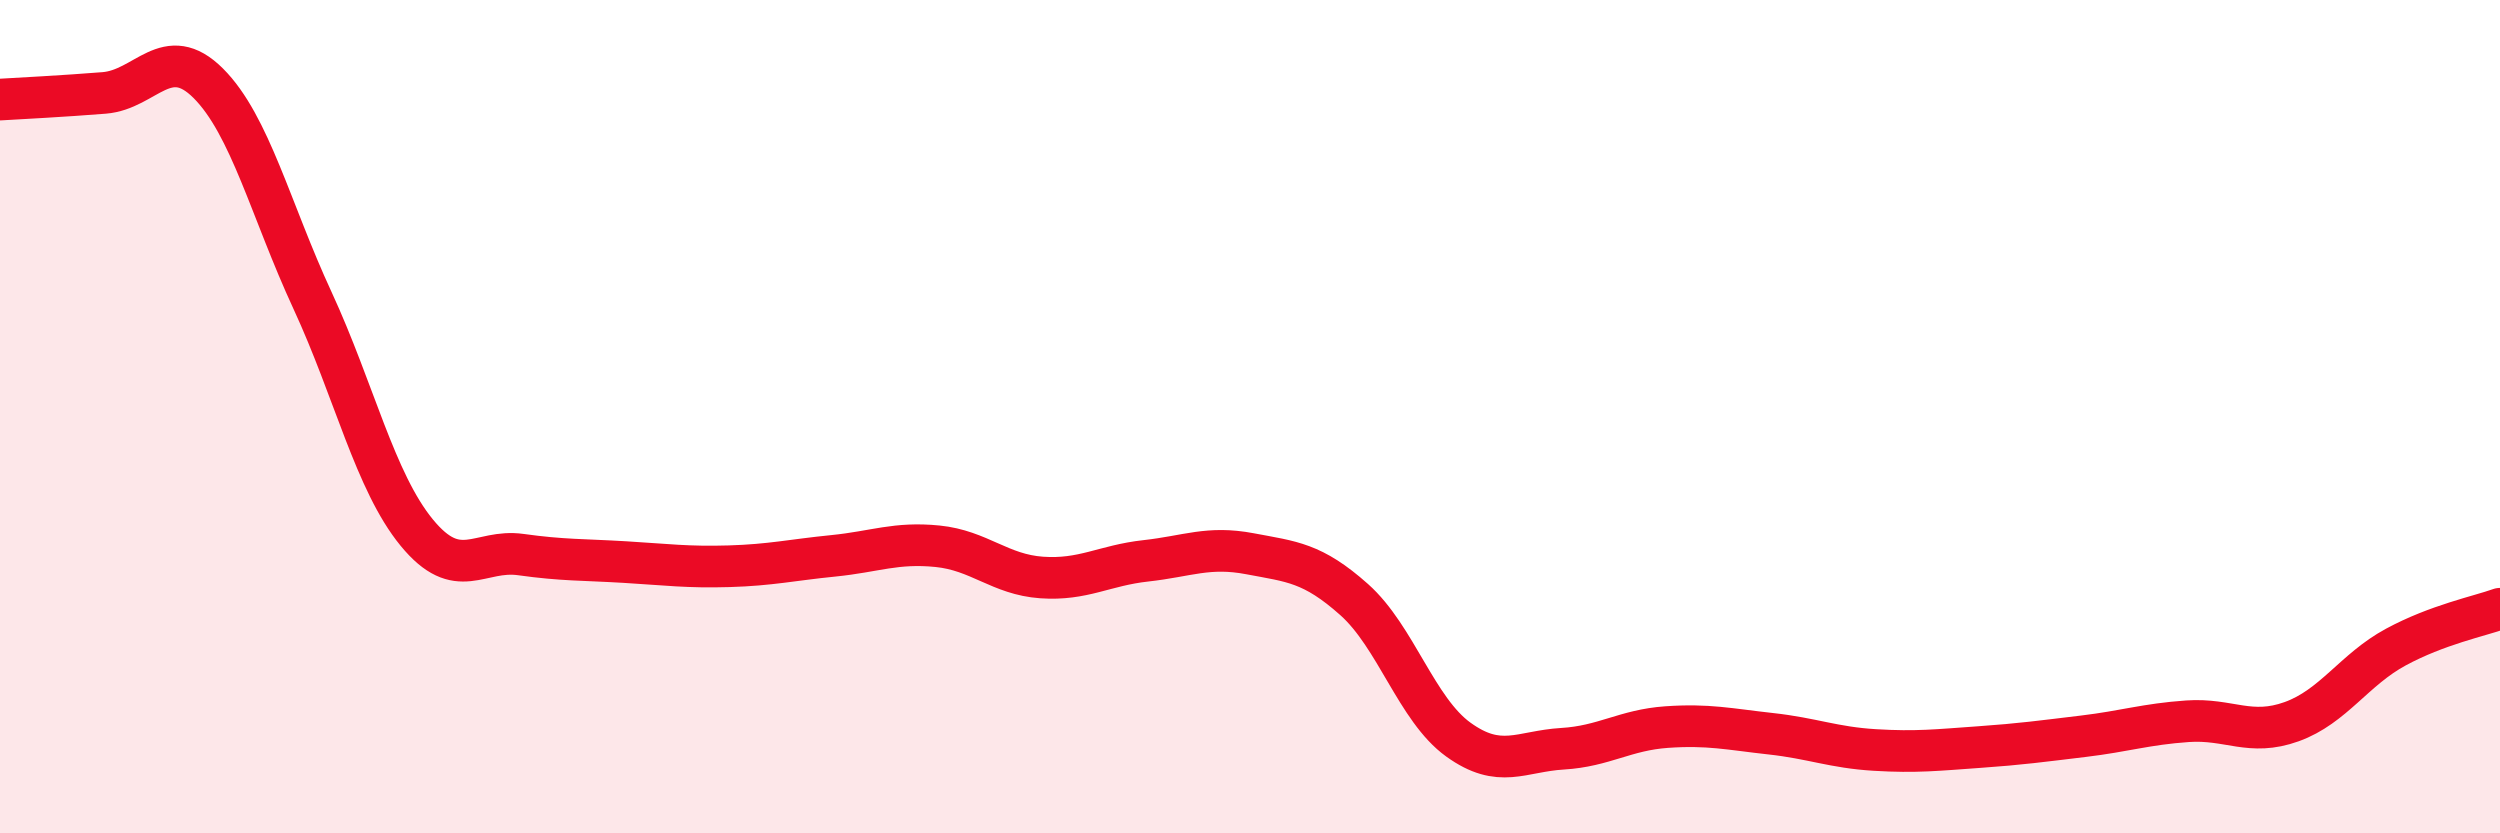
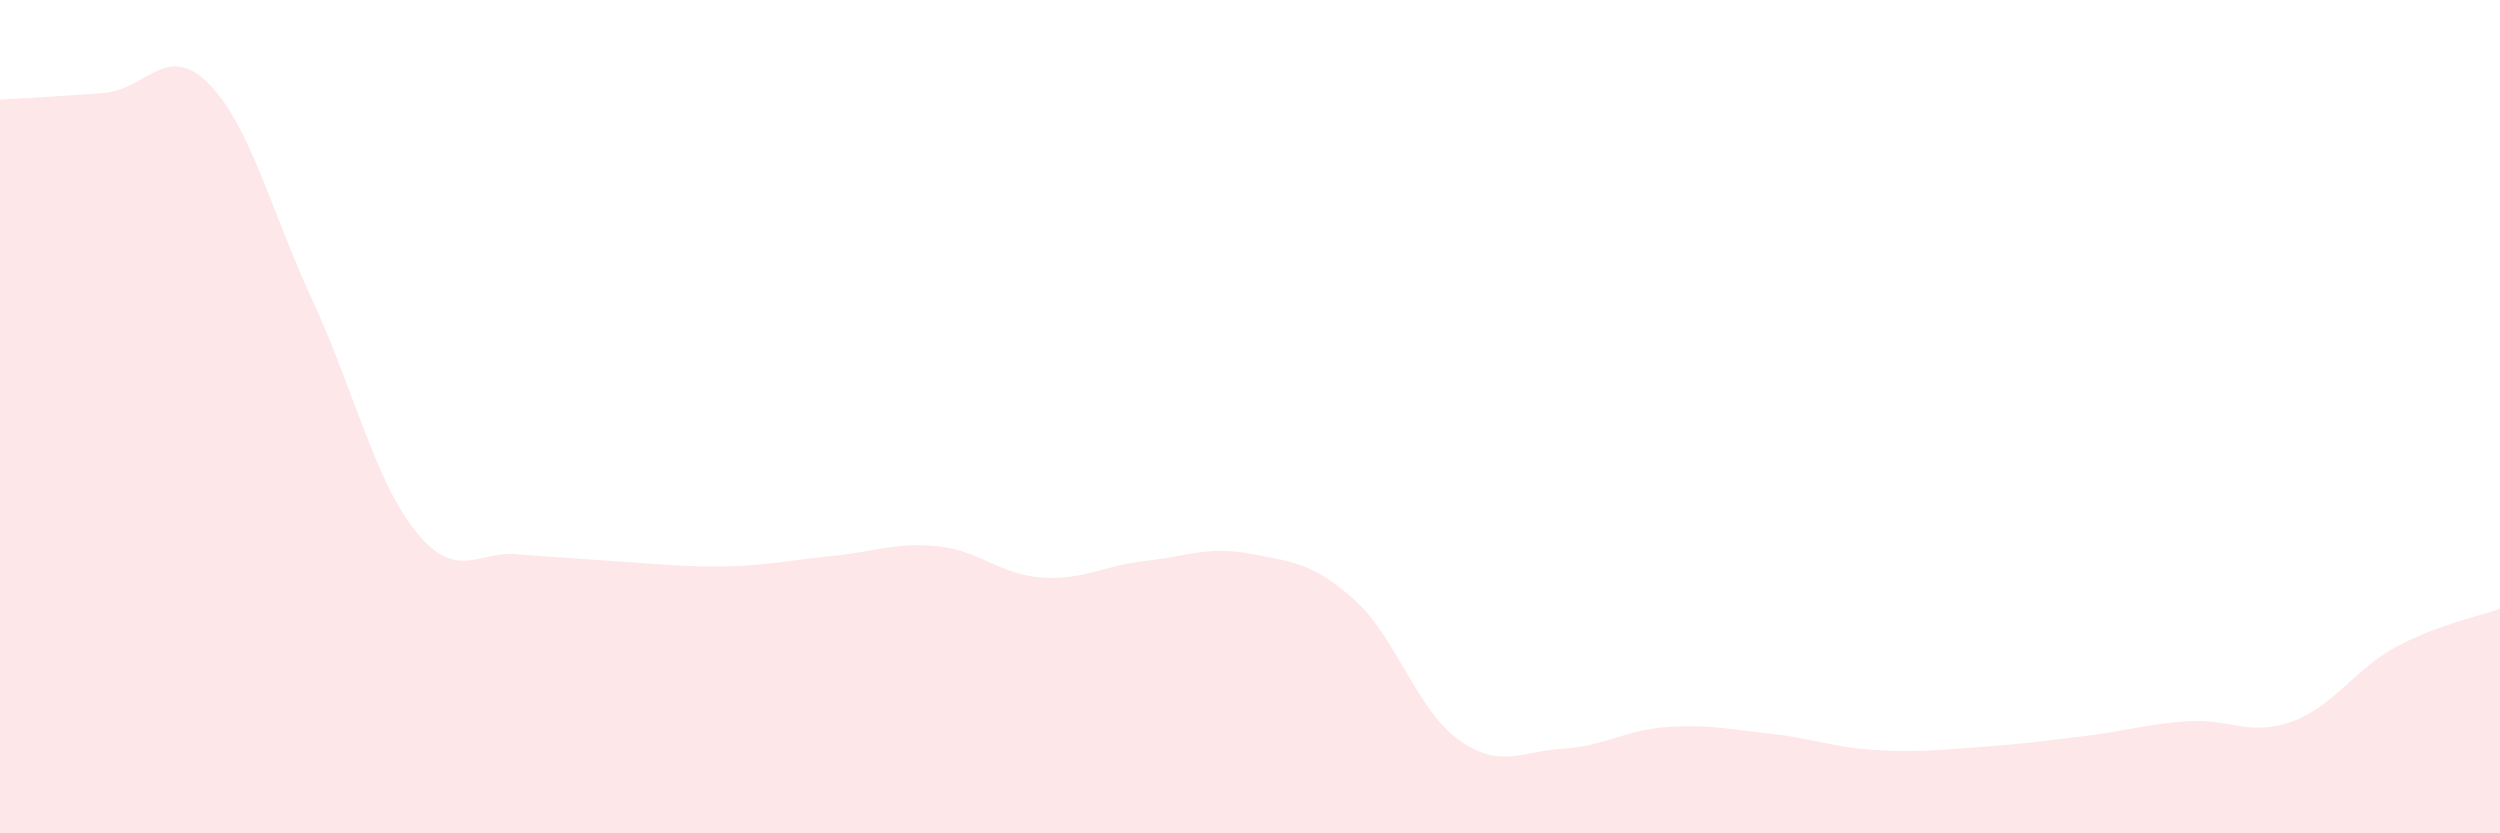
<svg xmlns="http://www.w3.org/2000/svg" width="60" height="20" viewBox="0 0 60 20">
-   <path d="M 0,2.39 C 0.5,2.36 1.5,2.31 2.5,2.23 C 3.5,2.15 4,1 5,2 C 6,3 6.5,5.05 7.5,7.21 C 8.5,9.37 9,11.56 10,12.78 C 11,14 11.5,13.17 12.5,13.31 C 13.5,13.45 14,13.43 15,13.49 C 16,13.55 16.5,13.62 17.5,13.59 C 18.5,13.56 19,13.44 20,13.34 C 21,13.24 21.5,13.01 22.5,13.11 C 23.5,13.21 24,13.79 25,13.86 C 26,13.93 26.5,13.57 27.5,13.46 C 28.5,13.35 29,13.1 30,13.29 C 31,13.48 31.5,13.5 32.5,14.39 C 33.5,15.28 34,17.03 35,17.75 C 36,18.47 36.5,18.03 37.5,17.97 C 38.5,17.91 39,17.52 40,17.45 C 41,17.38 41.5,17.5 42.5,17.61 C 43.5,17.72 44,17.94 45,18 C 46,18.06 46.5,18 47.5,17.93 C 48.5,17.86 49,17.79 50,17.67 C 51,17.55 51.5,17.38 52.5,17.31 C 53.5,17.24 54,17.68 55,17.32 C 56,16.96 56.5,16.07 57.5,15.53 C 58.5,14.99 59.5,14.79 60,14.61L60 20L0 20Z" fill="#EB0A25" opacity="0.1" stroke-linecap="round" stroke-linejoin="round" />
-   <path d="M 0,2.39 C 0.5,2.36 1.5,2.31 2.5,2.23 C 3.5,2.15 4,1 5,2 C 6,3 6.5,5.05 7.5,7.21 C 8.5,9.37 9,11.56 10,12.78 C 11,14 11.5,13.17 12.5,13.31 C 13.5,13.45 14,13.43 15,13.49 C 16,13.55 16.5,13.62 17.5,13.59 C 18.5,13.56 19,13.44 20,13.34 C 21,13.24 21.5,13.01 22.5,13.11 C 23.5,13.21 24,13.79 25,13.86 C 26,13.93 26.5,13.57 27.5,13.46 C 28.5,13.35 29,13.1 30,13.29 C 31,13.48 31.5,13.5 32.5,14.39 C 33.5,15.28 34,17.03 35,17.75 C 36,18.47 36.5,18.03 37.5,17.97 C 38.5,17.91 39,17.52 40,17.45 C 41,17.38 41.5,17.5 42.5,17.61 C 43.5,17.72 44,17.94 45,18 C 46,18.06 46.5,18 47.5,17.93 C 48.5,17.86 49,17.79 50,17.67 C 51,17.55 51.5,17.38 52.5,17.31 C 53.5,17.24 54,17.68 55,17.32 C 56,16.96 56.5,16.07 57.5,15.53 C 58.5,14.99 59.5,14.79 60,14.61" stroke="#EB0A25" stroke-width="1" fill="none" stroke-linecap="round" stroke-linejoin="round" />
+   <path d="M 0,2.39 C 0.5,2.36 1.5,2.31 2.5,2.23 C 3.5,2.15 4,1 5,2 C 6,3 6.5,5.05 7.5,7.21 C 8.5,9.37 9,11.56 10,12.78 C 11,14 11.5,13.17 12.5,13.31 C 16,13.55 16.5,13.62 17.5,13.59 C 18.5,13.56 19,13.44 20,13.34 C 21,13.24 21.5,13.01 22.5,13.11 C 23.5,13.21 24,13.79 25,13.86 C 26,13.93 26.5,13.57 27.5,13.46 C 28.5,13.35 29,13.1 30,13.29 C 31,13.48 31.5,13.5 32.5,14.39 C 33.5,15.28 34,17.03 35,17.75 C 36,18.47 36.5,18.03 37.5,17.97 C 38.5,17.91 39,17.52 40,17.45 C 41,17.38 41.5,17.5 42.5,17.61 C 43.5,17.72 44,17.94 45,18 C 46,18.06 46.5,18 47.5,17.93 C 48.5,17.86 49,17.79 50,17.67 C 51,17.55 51.5,17.38 52.5,17.31 C 53.5,17.24 54,17.68 55,17.32 C 56,16.96 56.5,16.07 57.5,15.53 C 58.5,14.99 59.5,14.79 60,14.61L60 20L0 20Z" fill="#EB0A25" opacity="0.1" stroke-linecap="round" stroke-linejoin="round" />
</svg>